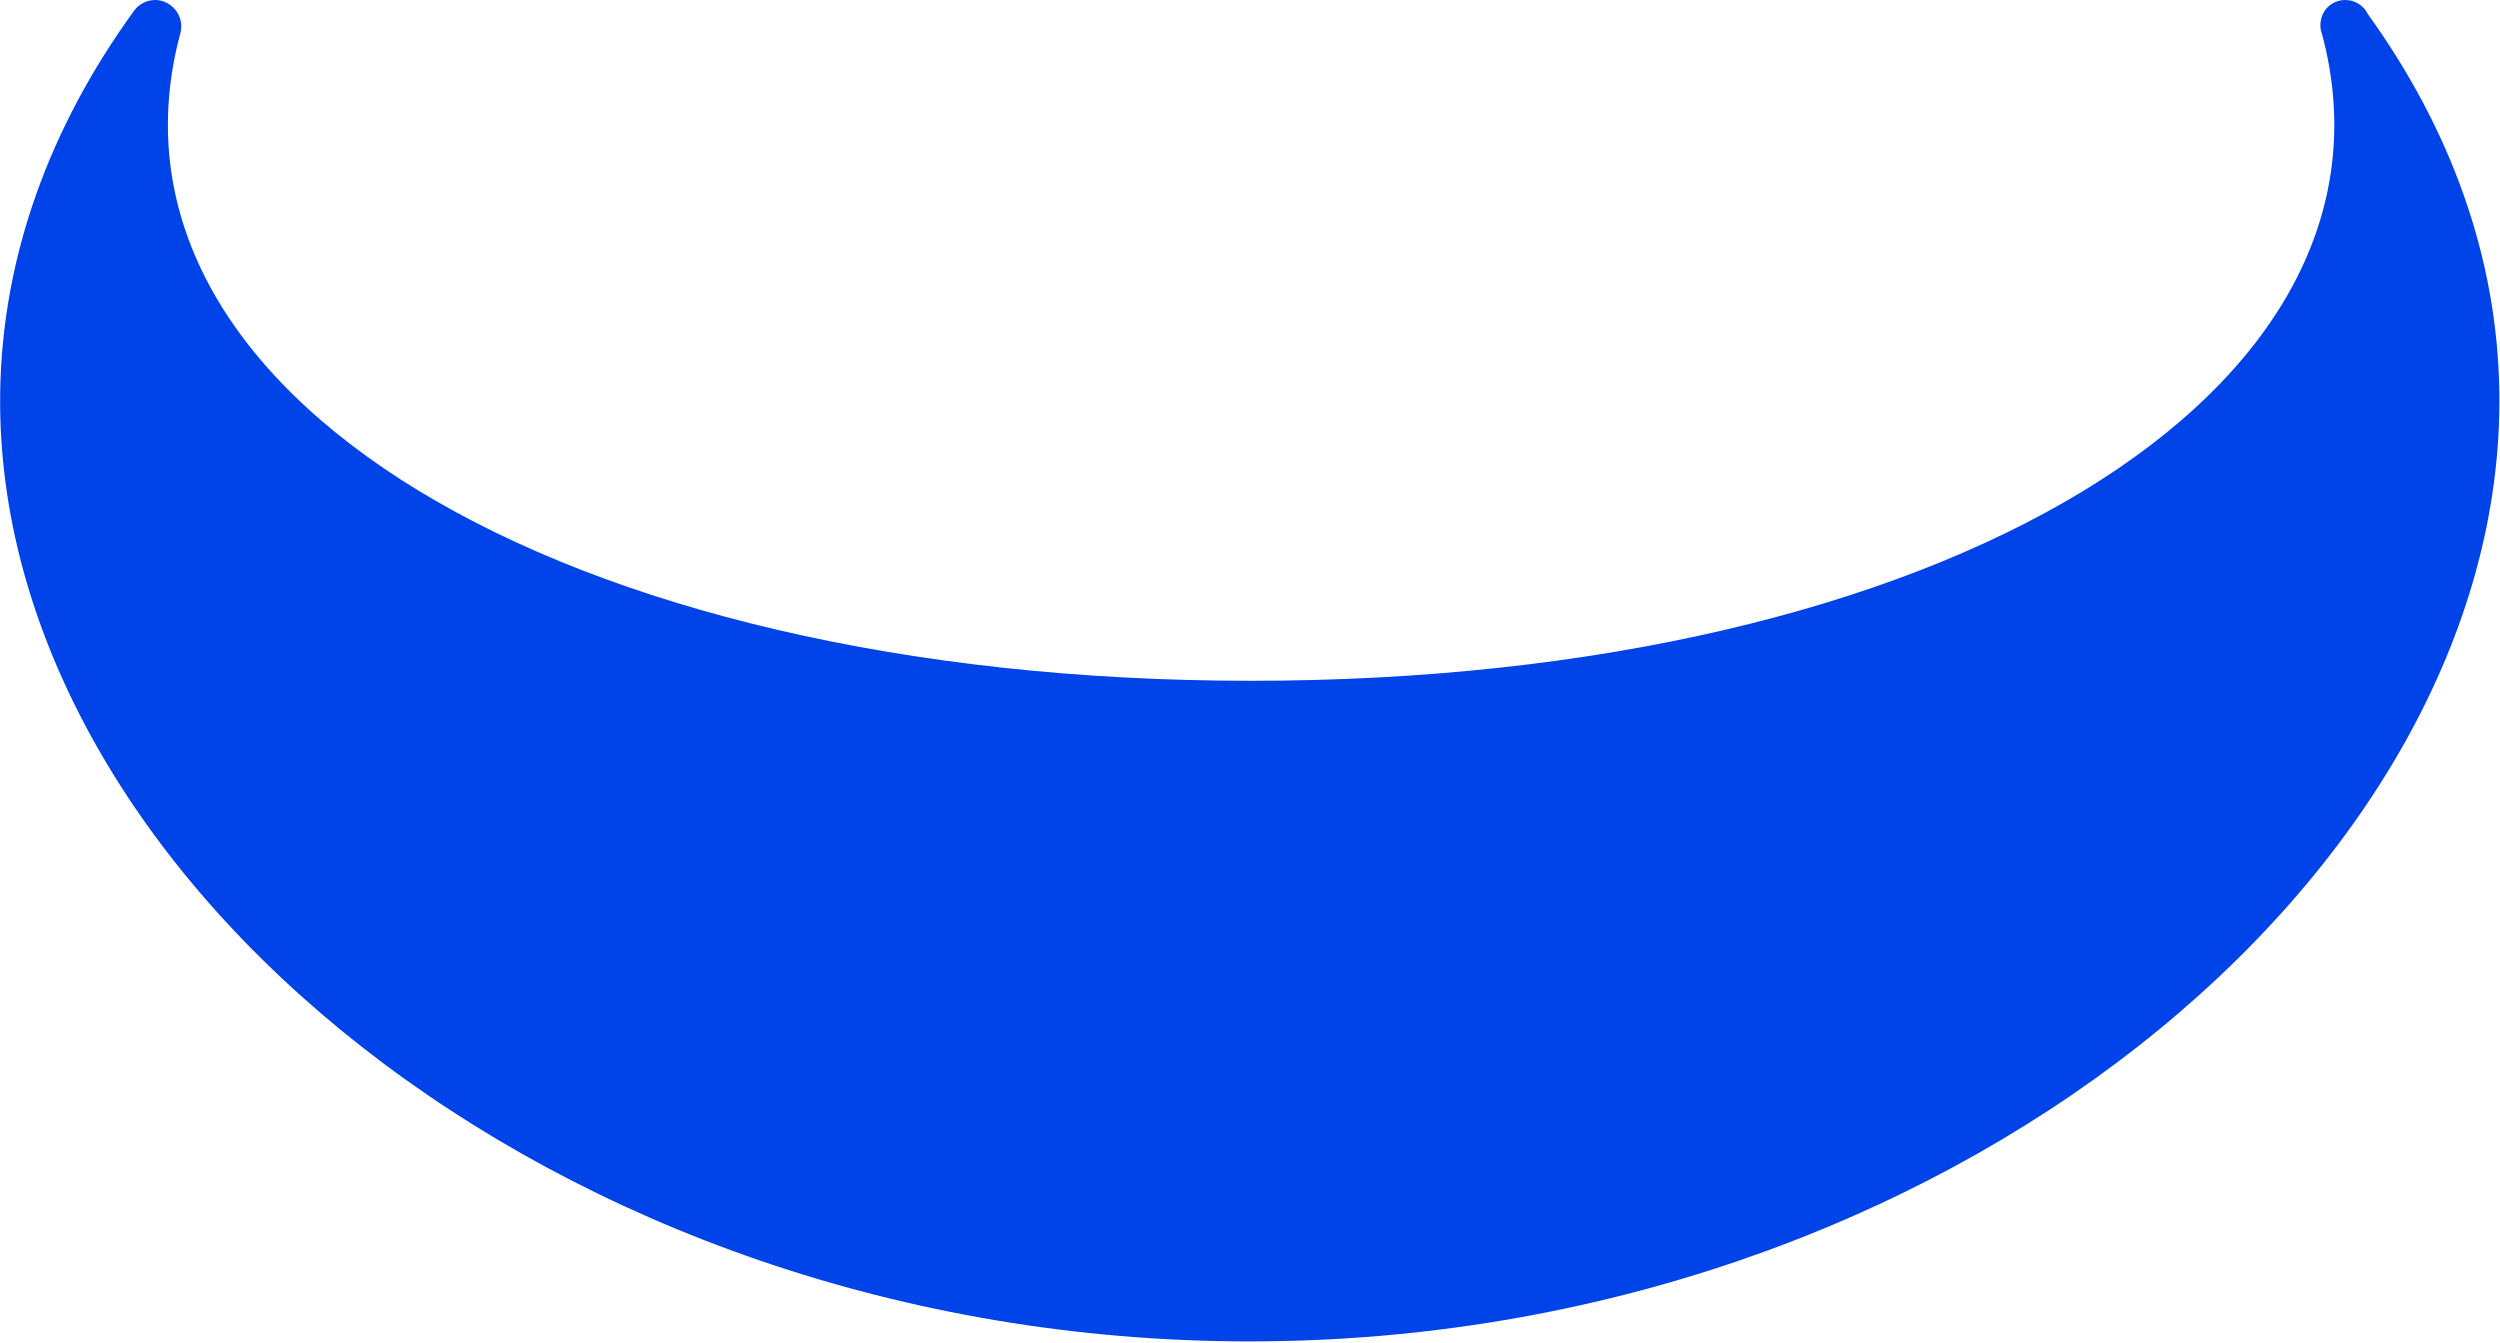
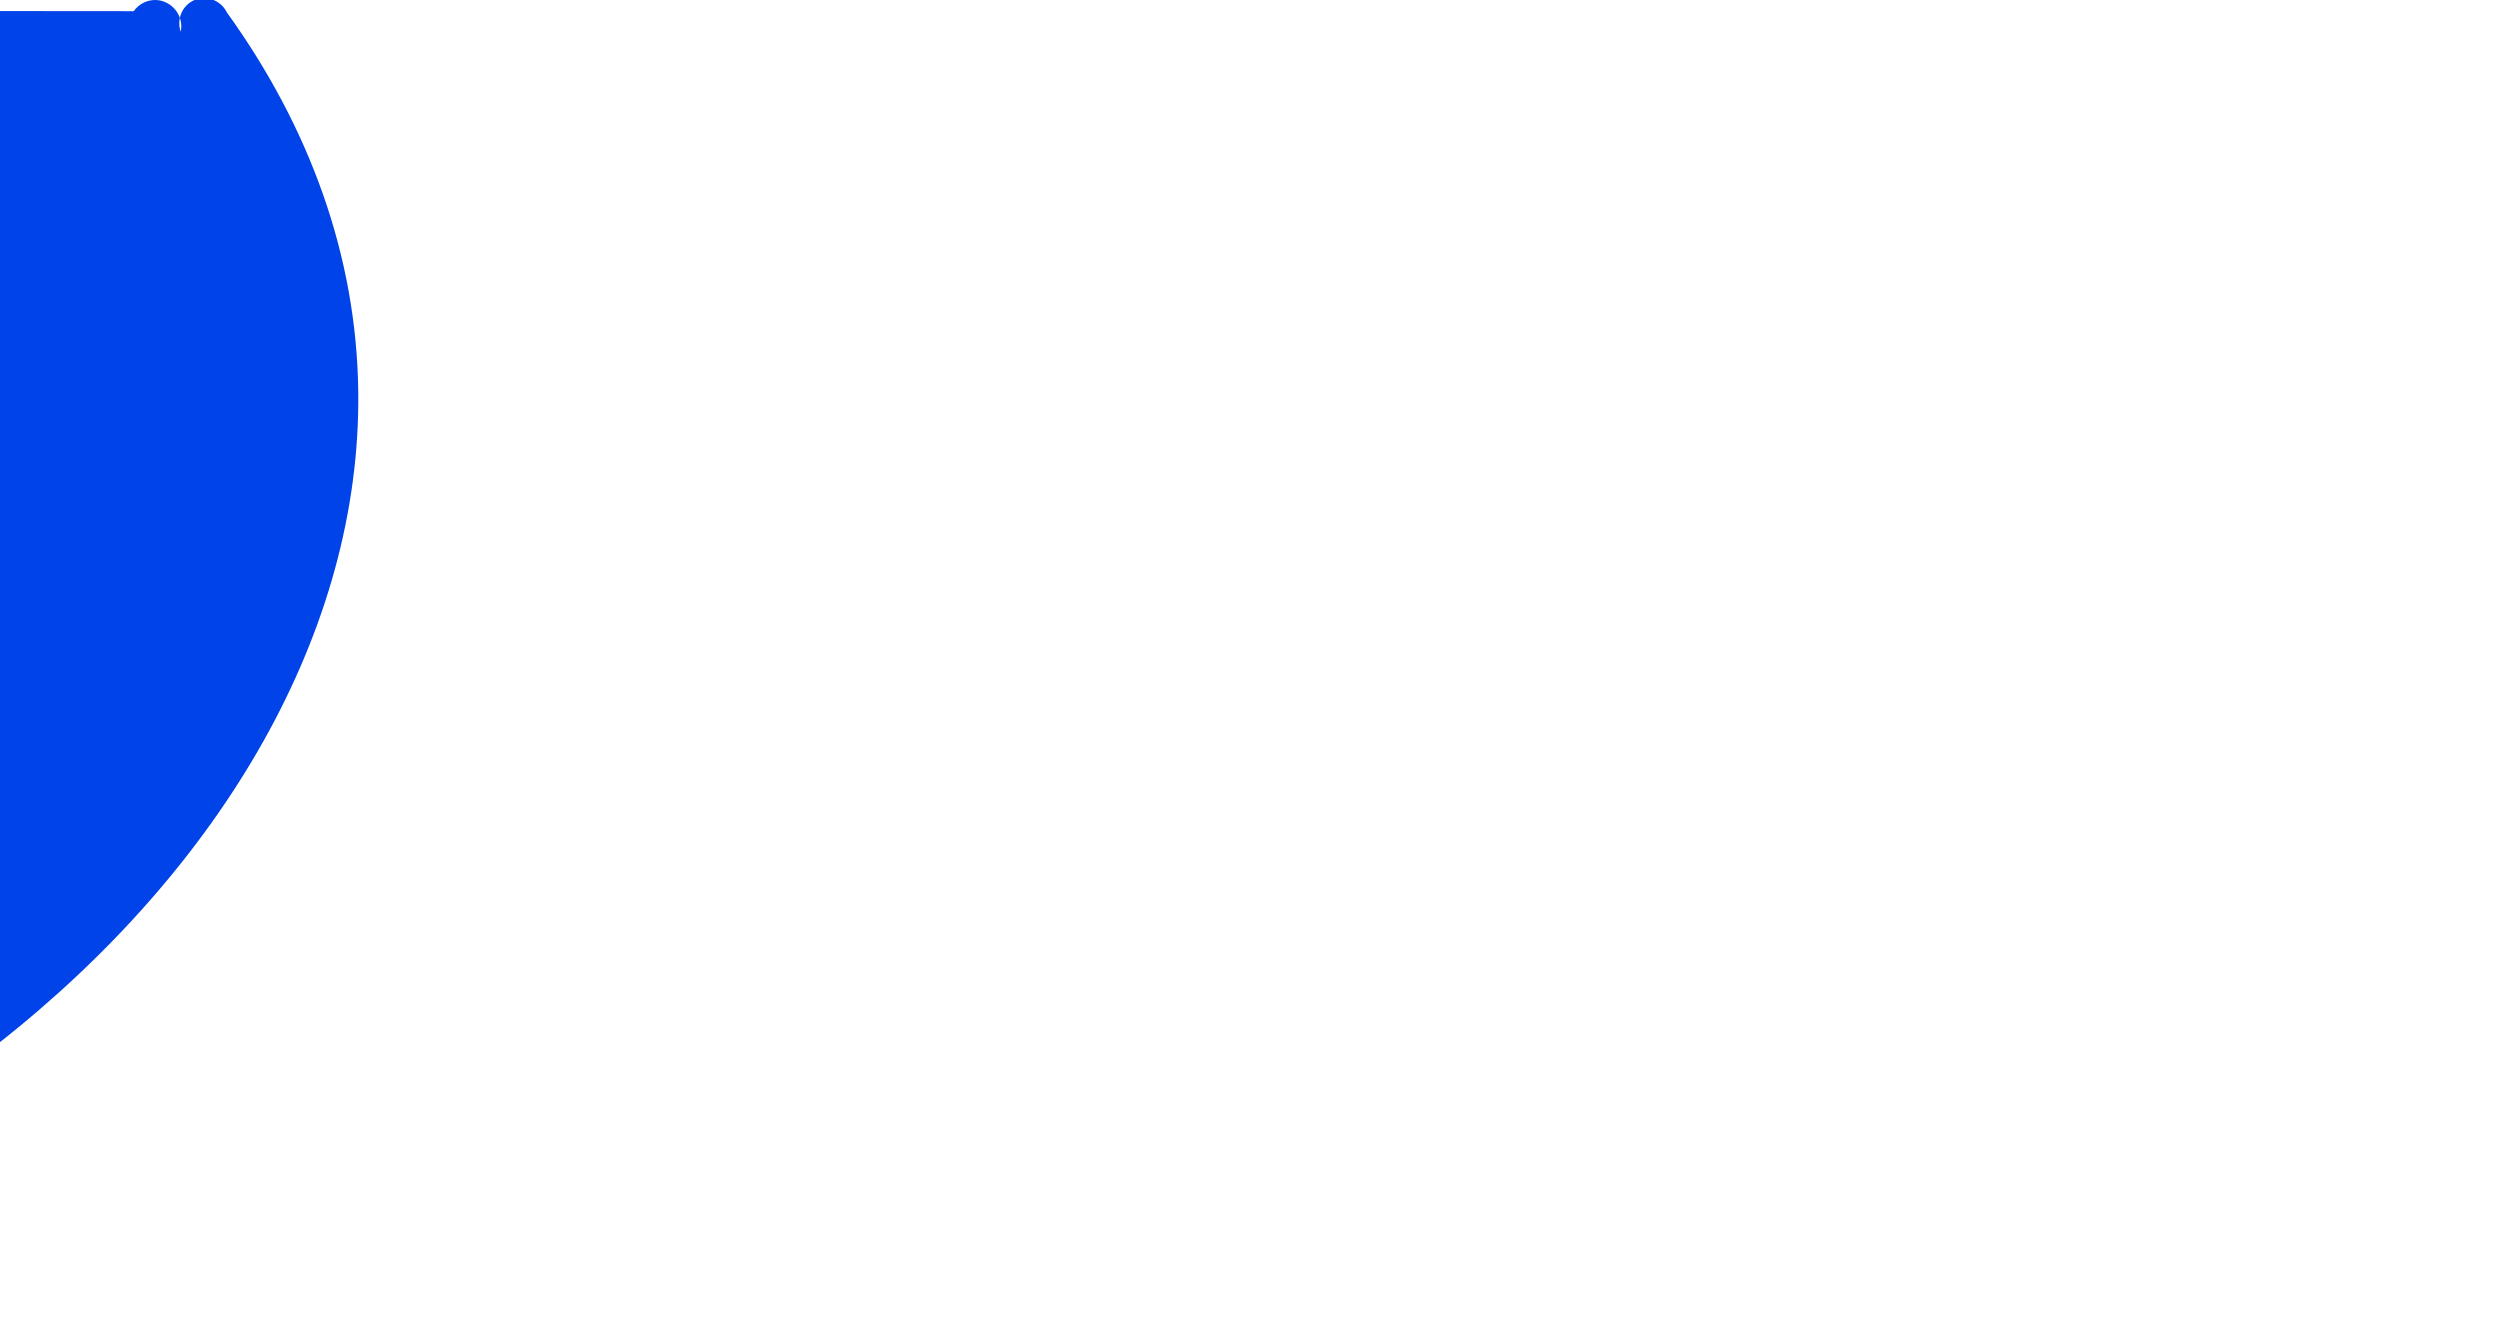
<svg xmlns="http://www.w3.org/2000/svg" version="1.2" viewBox="0 0 1499 805" width="1499" height="805">
  <title>Webull_logo</title>
  <style>
		.s0 { fill: #0043e9 } 
	</style>
  <g id="layer1">
    <g id="帮助">
      <g id="详情问题列表页3">
        <g id="编组-16">
          <g id="编组-12">
            <g id="分组-2">
              <g id="分组">
-                 <path id="路径" fill-rule="evenodd" class="s0" d="m80.2 6.7c2.8-4 7.5-6.7 12.8-6.7 8.5 0 15.7 7.2 15.7 15.8q0 2.1-0.5 4 0-0.2 0.1-0.3 0-0.1 0.1-0.5c-59 215.4 226 389.2 641.8 389.2 415.1 0 699.8-173.2 642-388.1v0.1c-0.6-1.6-0.9-3.3-0.9-5.1 0-8.4 6.5-15.1 14.9-15.1 6 0 11.2 3.5 13.6 8.5 49.4 68.6 77.8 145.7 78.8 227.2 3.7 286.5-331.7 568.6-749.4 568.6-417.6 0-752.9-282.1-749.1-568.6 1.1-82.2 30-159.9 80.1-229z" />
+                 <path id="路径" fill-rule="evenodd" class="s0" d="m80.2 6.7c2.8-4 7.5-6.7 12.8-6.7 8.5 0 15.7 7.2 15.7 15.8q0 2.1-0.5 4 0-0.2 0.1-0.3 0-0.1 0.1-0.5v0.1c-0.6-1.6-0.9-3.3-0.9-5.1 0-8.4 6.5-15.1 14.9-15.1 6 0 11.2 3.5 13.6 8.5 49.4 68.6 77.8 145.7 78.8 227.2 3.7 286.5-331.7 568.6-749.4 568.6-417.6 0-752.9-282.1-749.1-568.6 1.1-82.2 30-159.9 80.1-229z" />
              </g>
            </g>
          </g>
        </g>
      </g>
    </g>
  </g>
</svg>